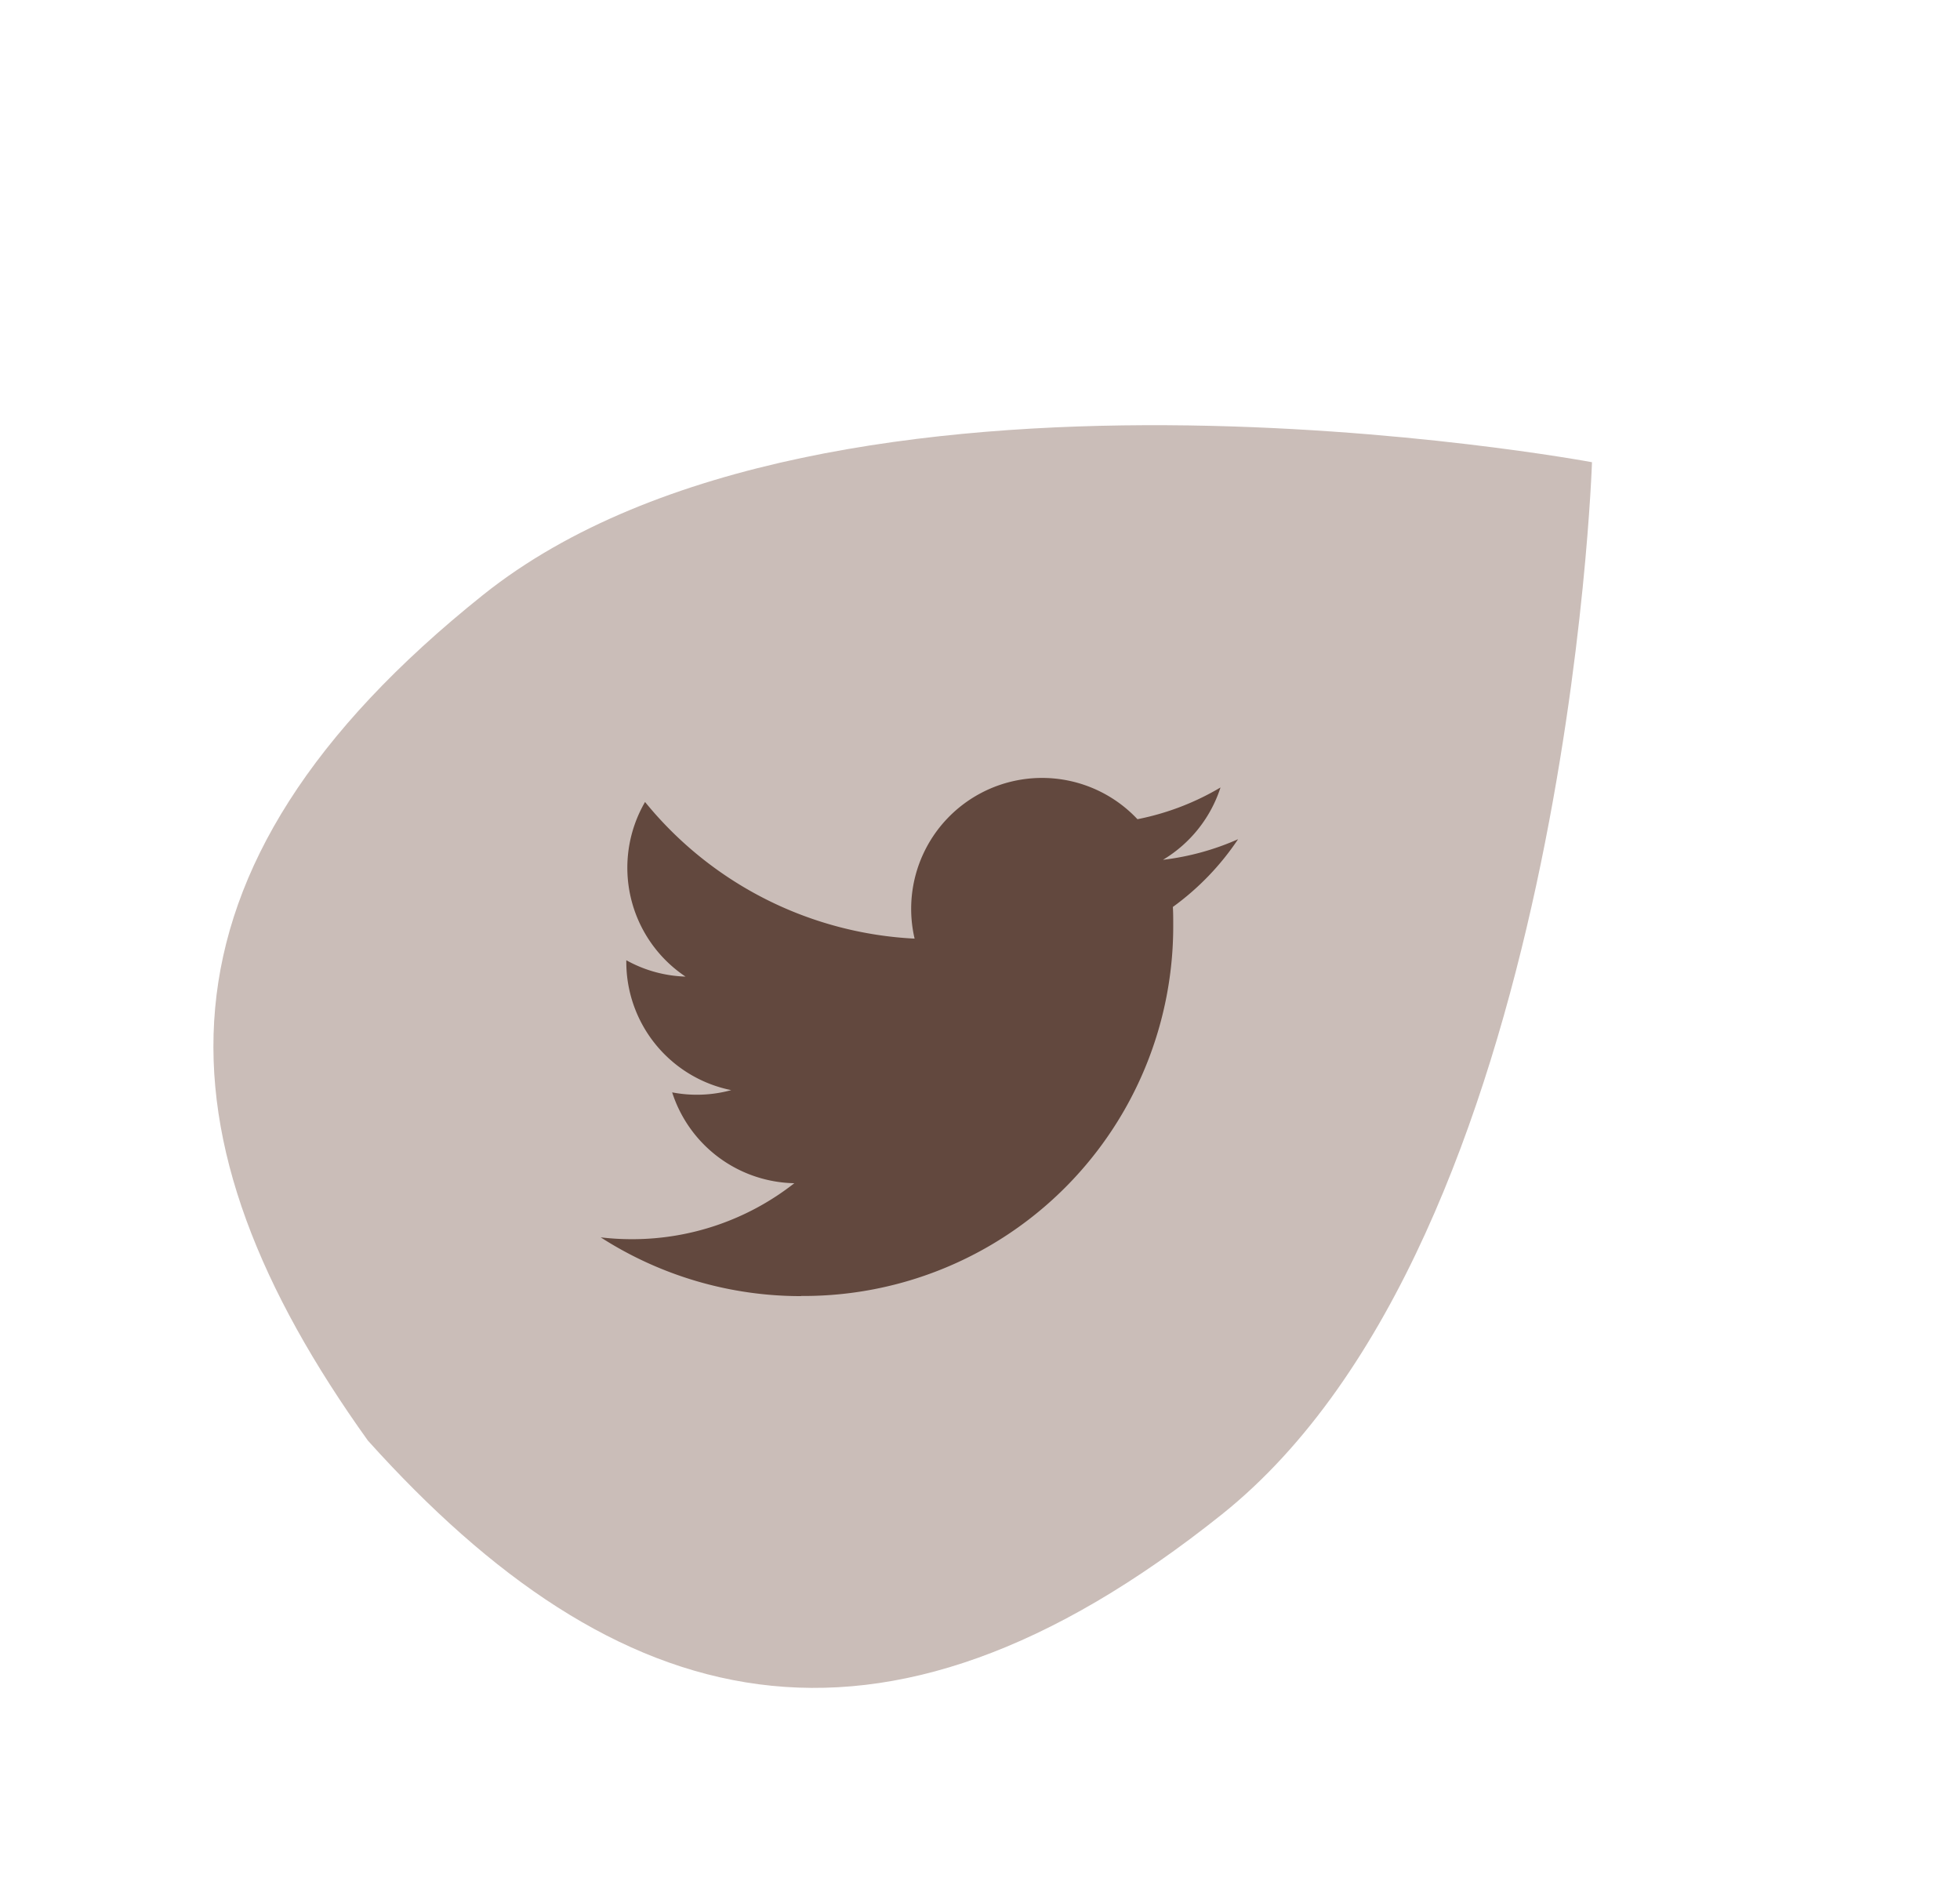
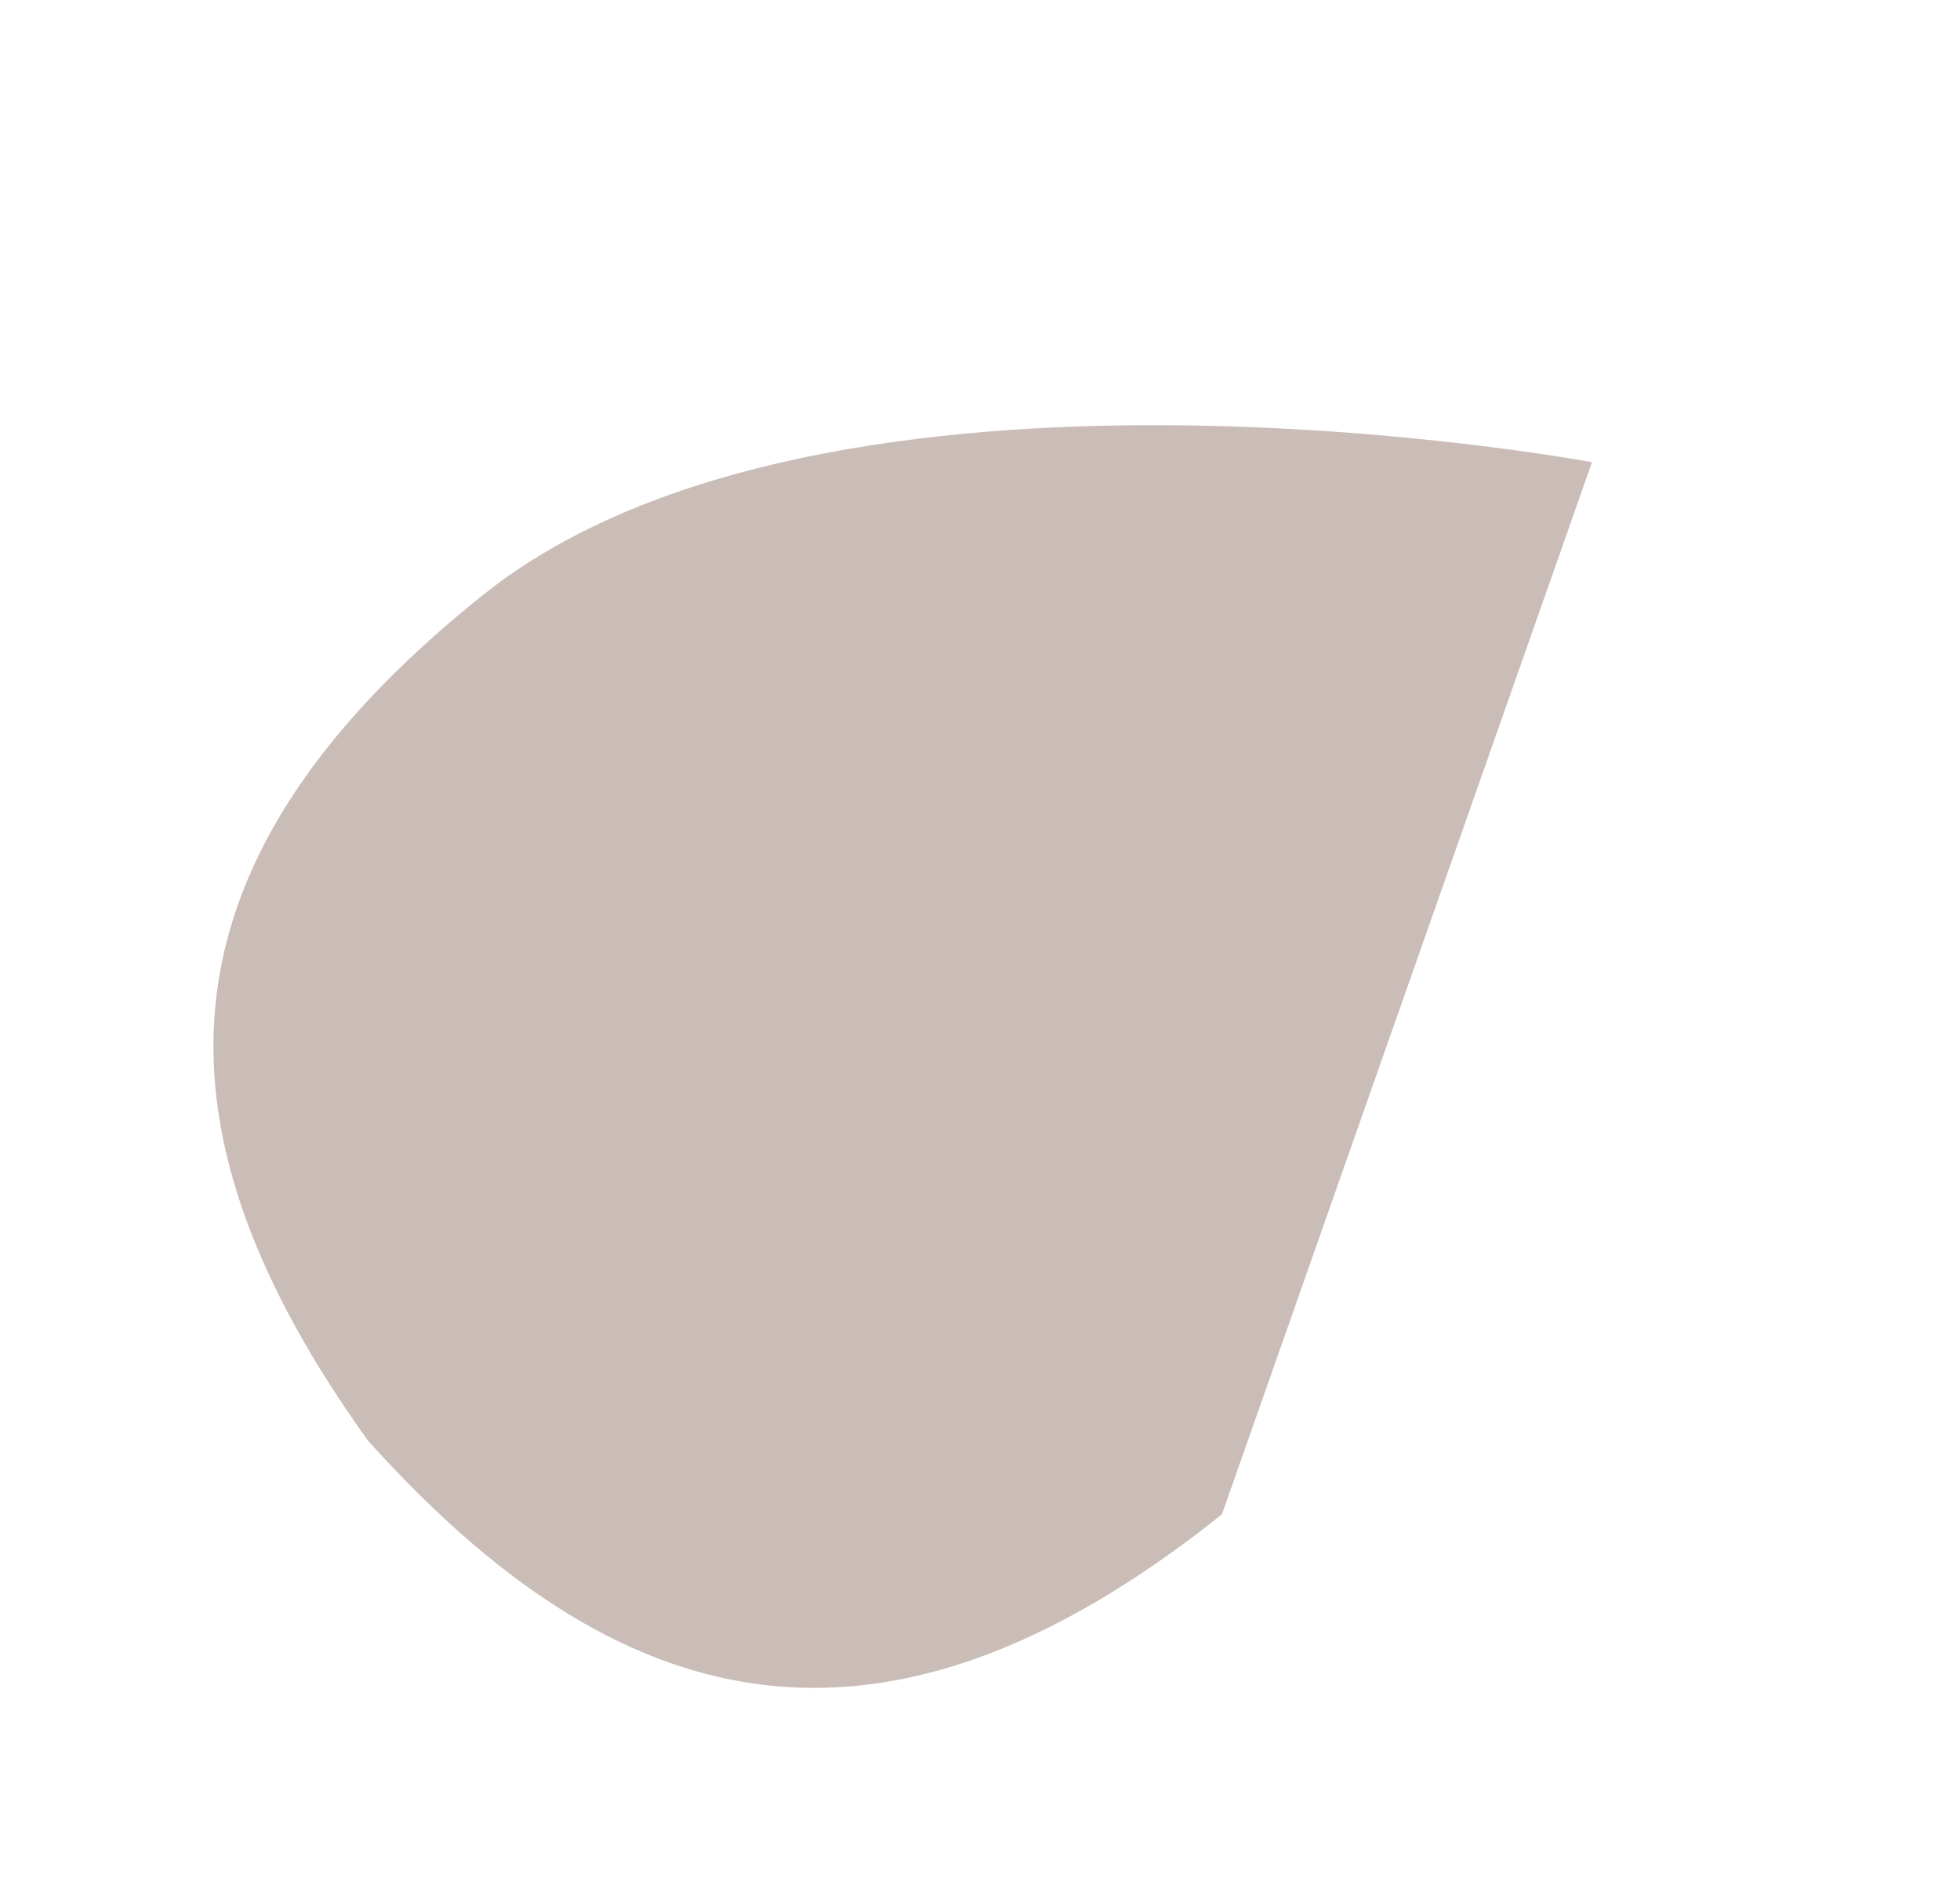
<svg xmlns="http://www.w3.org/2000/svg" width="65.662" height="63.743" viewBox="0 0 65.662 63.743">
  <g id="Groupe_204" data-name="Groupe 204" transform="translate(-1733.835 -4284.244)">
    <g id="Groupe_64" data-name="Groupe 64" transform="translate(153 -292)">
-       <path id="Tracé_75" data-name="Tracé 75" d="M185.4,901.976s-19.83,16.881-19.925,31.671,7.187,20.09,19.587,20.823c12.407-.644,19.829-5.889,19.925-20.68S185.4,901.976,185.4,901.976Z" transform="translate(2218.459 3880.012) rotate(51)" fill="#cabdb8" />
+       <path id="Tracé_75" data-name="Tracé 75" d="M185.4,901.976s-19.83,16.881-19.925,31.671,7.187,20.09,19.587,20.823c12.407-.644,19.829-5.889,19.925-20.68Z" transform="translate(2218.459 3880.012) rotate(51)" fill="#cabdb8" />
    </g>
    <g id="layer1" transform="translate(1213.779 3740.443)">
-       <path id="path3611" d="M546.895,587.212a12.38,12.38,0,0,0,12.465-12.465c0-.19,0-.378-.012-.566a8.908,8.908,0,0,0,2.185-2.269,8.736,8.736,0,0,1-2.516.69,4.4,4.4,0,0,0,1.927-2.423,8.786,8.786,0,0,1-2.782,1.063,4.385,4.385,0,0,0-7.466,4,12.439,12.439,0,0,1-9.03-4.577,4.385,4.385,0,0,0,1.356,5.849,4.348,4.348,0,0,1-1.984-.548c0,.018,0,.036,0,.056a4.382,4.382,0,0,0,3.515,4.295,4.371,4.371,0,0,1-1.979.075,4.386,4.386,0,0,0,4.093,3.043,8.789,8.789,0,0,1-5.441,1.875,8.879,8.879,0,0,1-1.045-.061,12.4,12.4,0,0,0,6.716,1.968" fill="#62483e" />
-     </g>
+       </g>
  </g>
</svg>